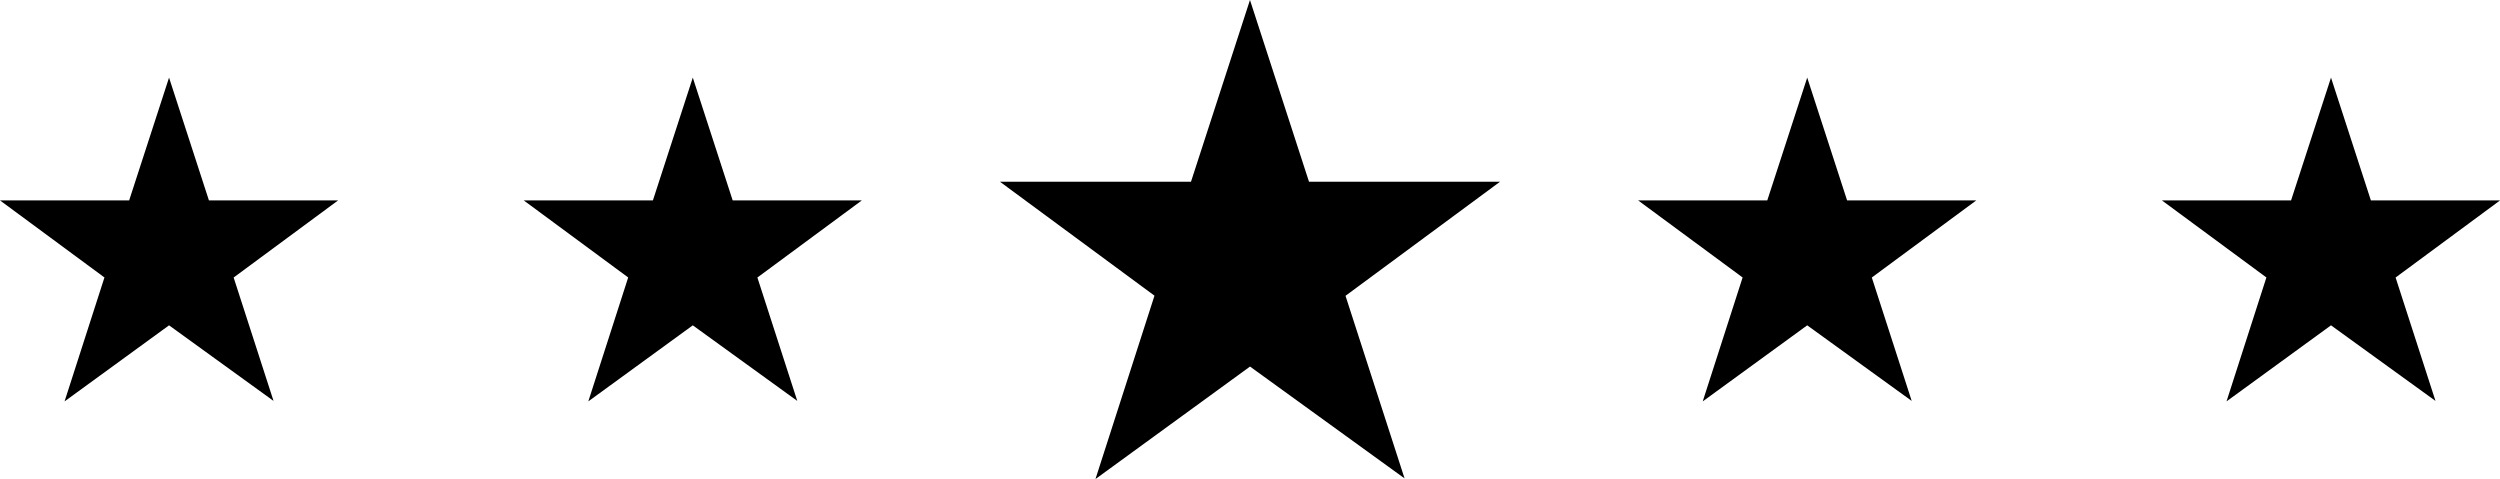
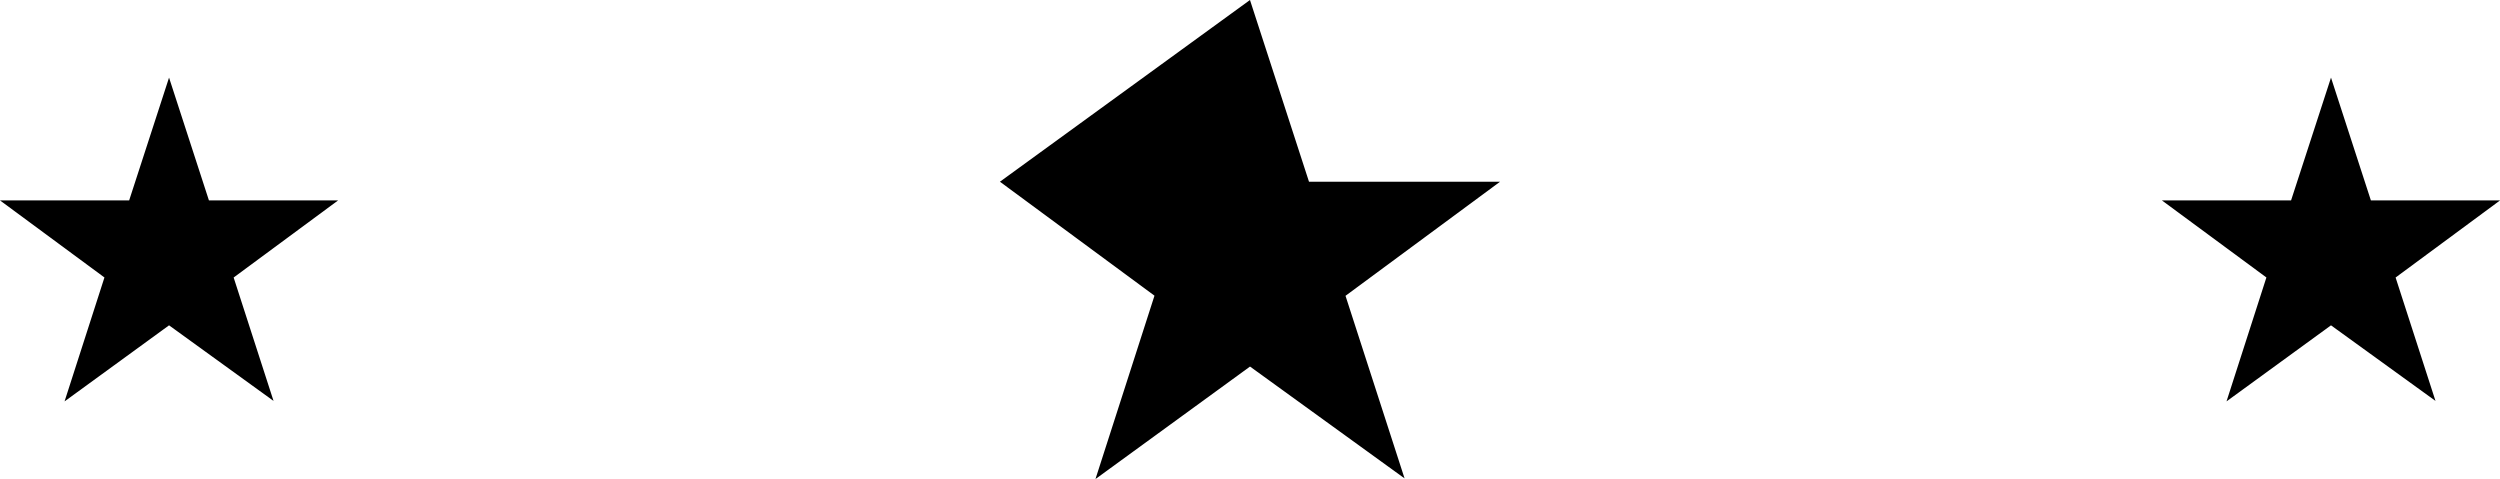
<svg xmlns="http://www.w3.org/2000/svg" width="57.781" height="11.072" viewBox="0 0 57.781 11.072">
  <g transform="translate(-1022.745 -1652.371)">
    <path d="M381.714,629.979l.922,2.838h2.985l-2.414,1.782.922,2.852-2.415-1.747-2.415,1.758.922-2.864-2.414-1.781h2.985Z" transform="translate(644.938 1024.186)" />
-     <path d="M428.714,629.979l.922,2.838h2.985l-2.414,1.782.922,2.852-2.415-1.747-2.415,1.758.922-2.864-2.414-1.781h2.985Z" transform="translate(610.043 1024.186)" />
-     <path d="M473.314,623.014l1.364,4.2h4.416l-3.572,2.637,1.365,4.22-3.572-2.585-3.572,2.6,1.364-4.238-3.572-2.634h4.416Z" transform="translate(578.321 1029.357)" />
-     <path d="M528.714,629.979l.922,2.838h2.985l-2.414,1.782.922,2.852-2.415-1.747-2.415,1.758.922-2.864-2.415-1.781h2.985Z" transform="translate(535.8 1024.186)" />
+     <path d="M473.314,623.014l1.364,4.2h4.416l-3.572,2.637,1.365,4.22-3.572-2.585-3.572,2.6,1.364-4.238-3.572-2.634Z" transform="translate(578.321 1029.357)" />
    <path d="M575.714,629.979l.922,2.838h2.985l-2.414,1.782.922,2.852-2.415-1.747-2.415,1.758.922-2.864-2.415-1.781h2.985Z" transform="translate(500.906 1024.186)" />
  </g>
</svg>